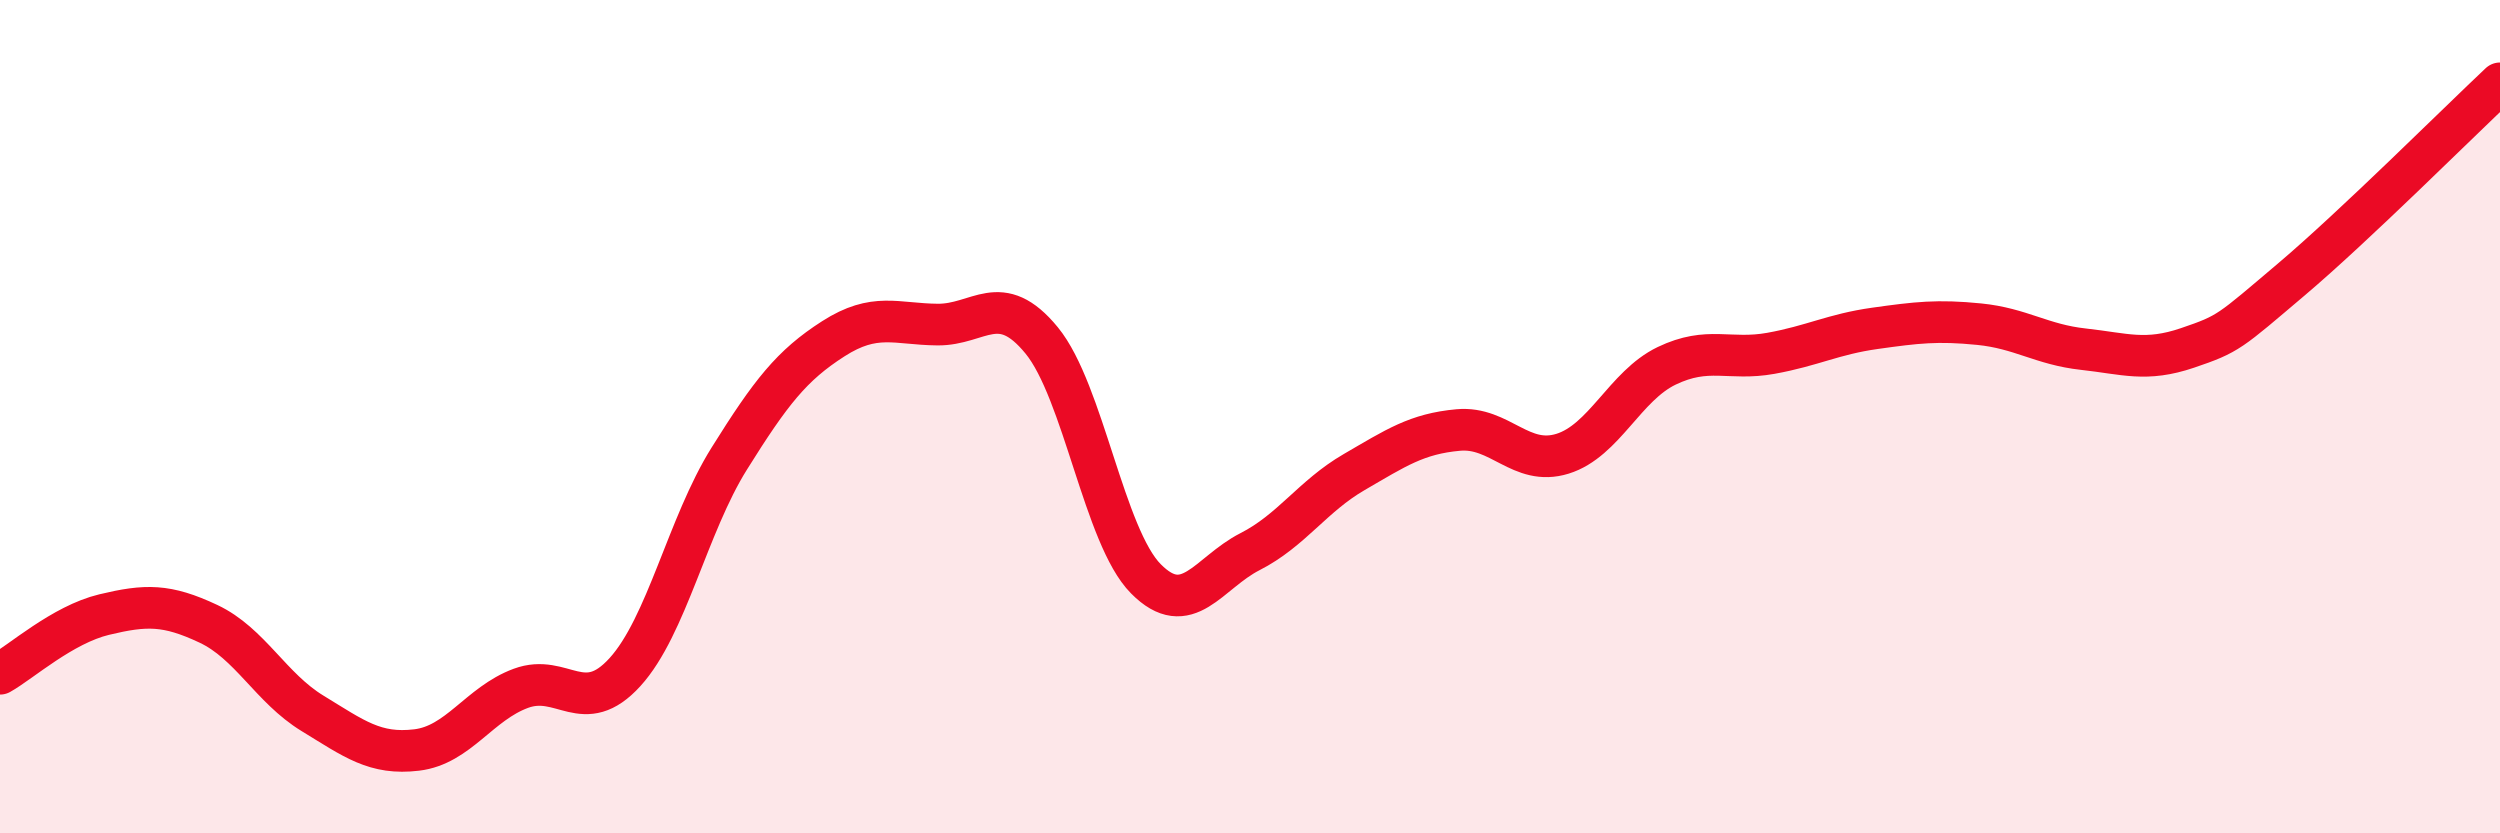
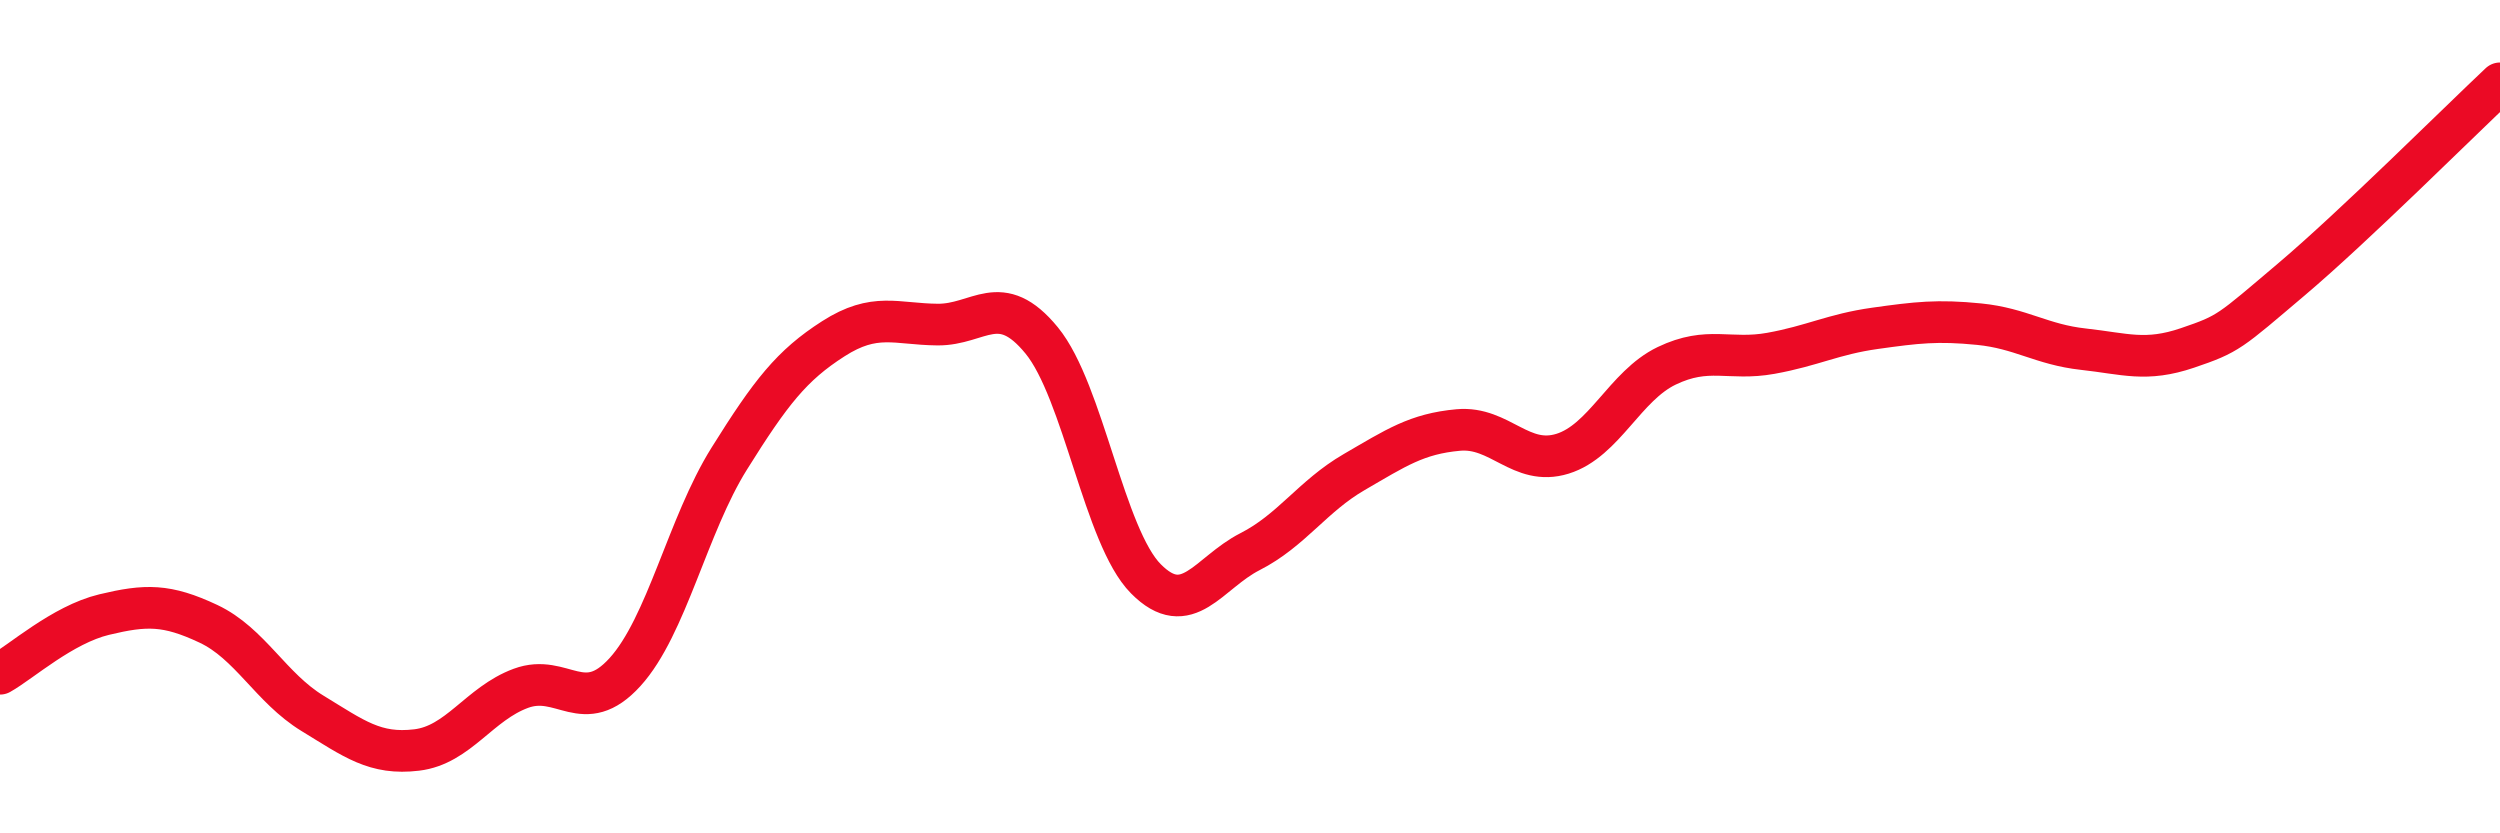
<svg xmlns="http://www.w3.org/2000/svg" width="60" height="20" viewBox="0 0 60 20">
-   <path d="M 0,16.17 C 0.5,15.89 1.5,14.99 2.5,14.75 C 3.5,14.51 4,14.5 5,14.97 C 6,15.44 6.5,16.51 7.5,17.12 C 8.5,17.73 9,18.12 10,18 C 11,17.88 11.5,16.89 12.5,16.52 C 13.5,16.15 14,17.23 15,16.13 C 16,15.03 16.5,12.61 17.5,11.01 C 18.5,9.41 19,8.77 20,8.13 C 21,7.49 21.5,7.78 22.5,7.79 C 23.5,7.8 24,6.95 25,8.17 C 26,9.39 26.5,12.88 27.5,13.89 C 28.5,14.9 29,13.75 30,13.24 C 31,12.73 31.5,11.91 32.5,11.33 C 33.5,10.75 34,10.41 35,10.32 C 36,10.23 36.5,11.2 37.5,10.89 C 38.5,10.58 39,9.26 40,8.78 C 41,8.3 41.5,8.66 42.5,8.48 C 43.5,8.3 44,8.02 45,7.88 C 46,7.74 46.5,7.68 47.5,7.78 C 48.5,7.88 49,8.27 50,8.38 C 51,8.49 51.5,8.69 52.5,8.35 C 53.5,8.01 53.5,7.97 55,6.7 C 56.5,5.43 59,2.94 60,2L60 20L0 20Z" fill="#EB0A25" opacity="0.1" stroke-linecap="round" stroke-linejoin="round" />
  <path d="M 0,16.17 C 0.5,15.89 1.5,14.99 2.5,14.75 C 3.5,14.51 4,14.5 5,14.97 C 6,15.44 6.5,16.51 7.5,17.12 C 8.5,17.73 9,18.12 10,18 C 11,17.88 11.5,16.89 12.5,16.52 C 13.5,16.15 14,17.23 15,16.13 C 16,15.03 16.5,12.61 17.5,11.01 C 18.5,9.41 19,8.77 20,8.13 C 21,7.49 21.5,7.78 22.5,7.79 C 23.5,7.8 24,6.95 25,8.17 C 26,9.39 26.5,12.88 27.5,13.89 C 28.5,14.9 29,13.75 30,13.24 C 31,12.73 31.5,11.91 32.5,11.33 C 33.5,10.75 34,10.41 35,10.32 C 36,10.23 36.5,11.2 37.5,10.89 C 38.5,10.58 39,9.26 40,8.78 C 41,8.3 41.5,8.66 42.5,8.48 C 43.5,8.3 44,8.02 45,7.88 C 46,7.74 46.5,7.68 47.5,7.78 C 48.5,7.88 49,8.27 50,8.38 C 51,8.49 51.5,8.69 52.5,8.35 C 53.5,8.01 53.5,7.97 55,6.7 C 56.5,5.43 59,2.94 60,2" stroke="#EB0A25" stroke-width="1" fill="none" stroke-linecap="round" stroke-linejoin="round" />
</svg>